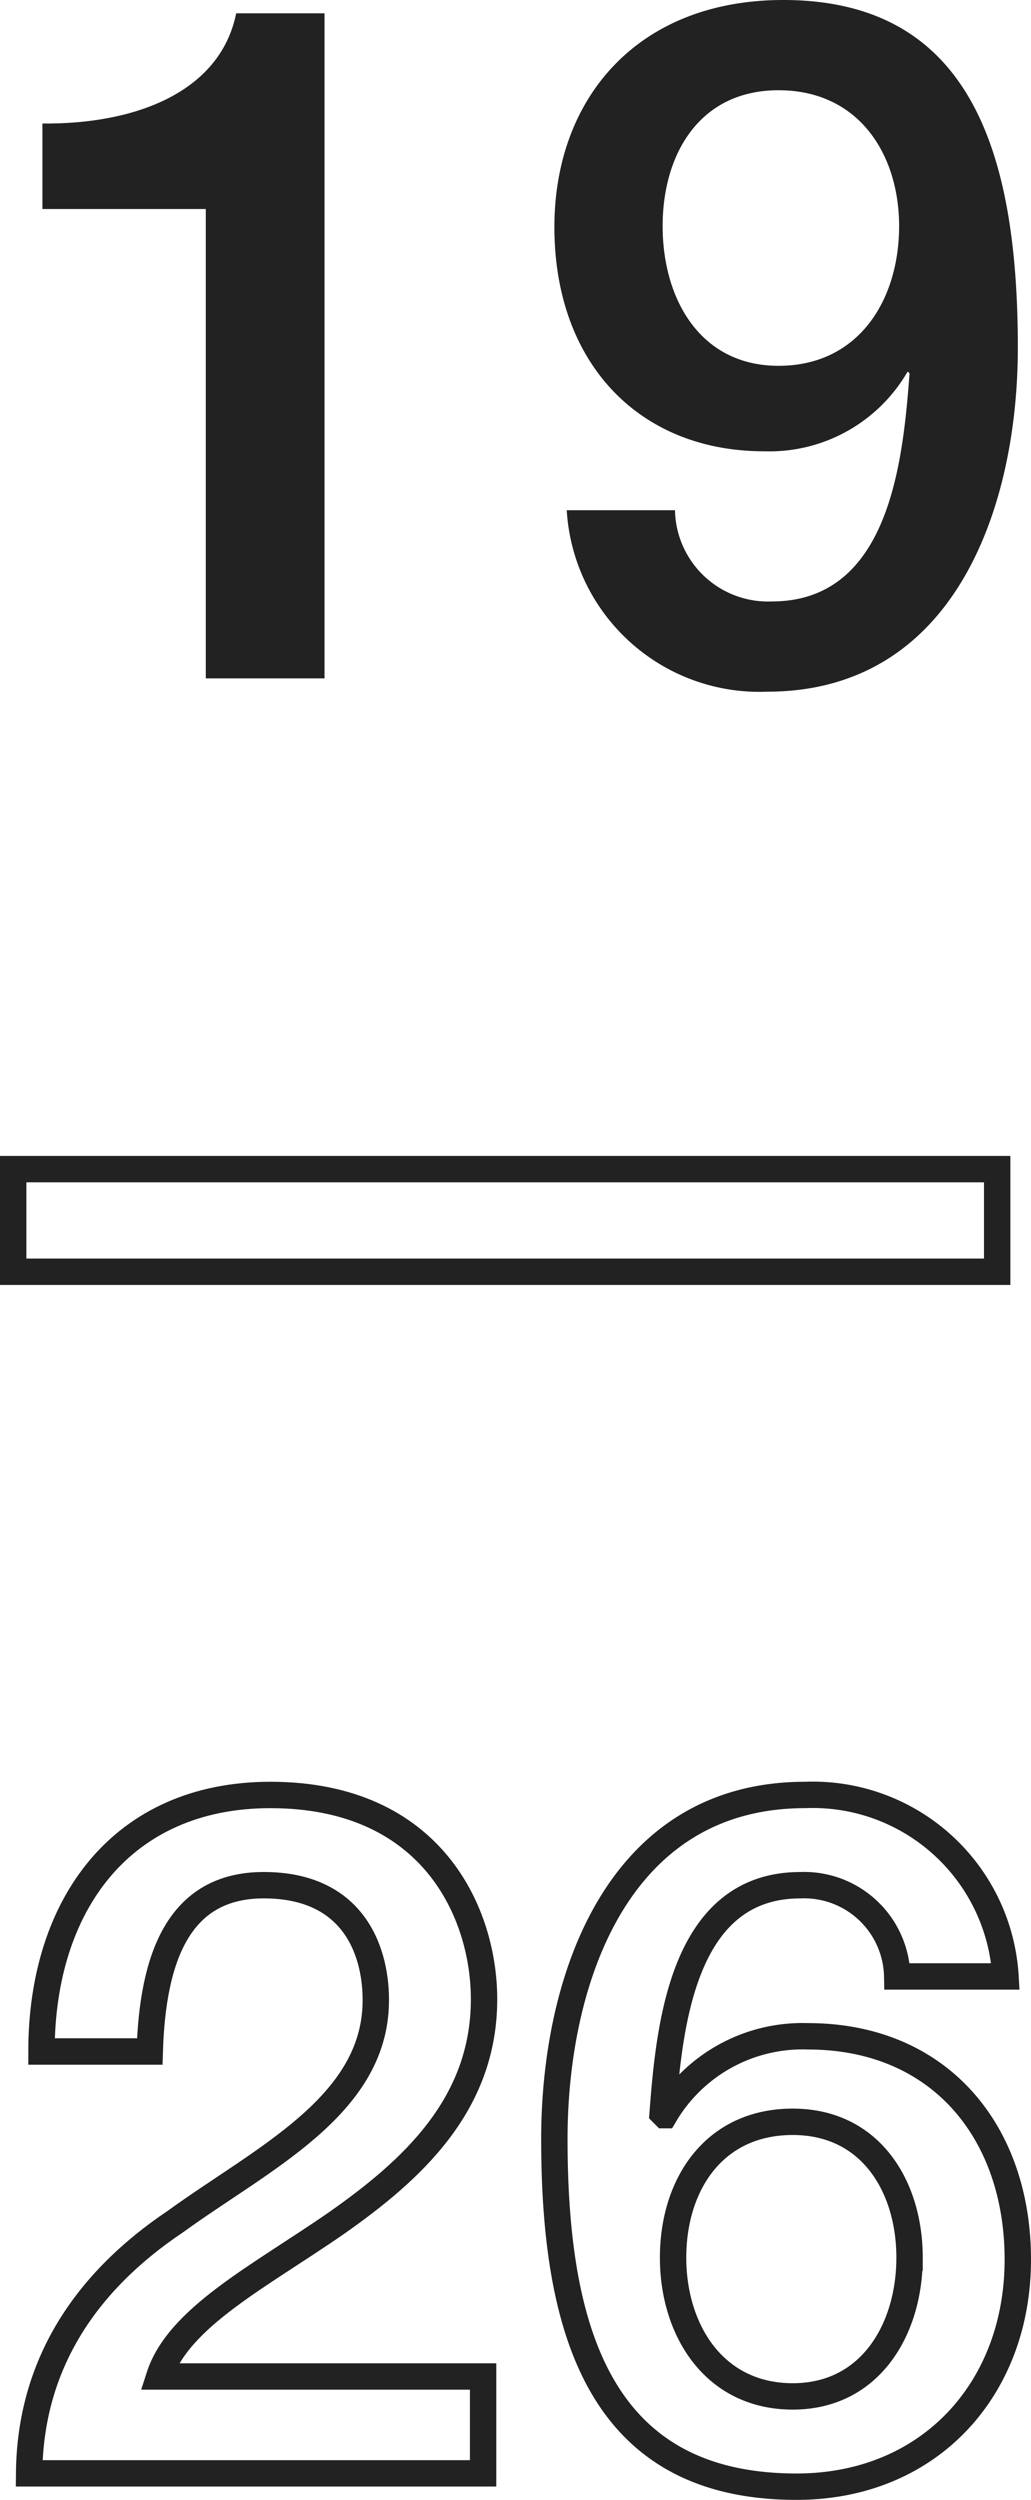
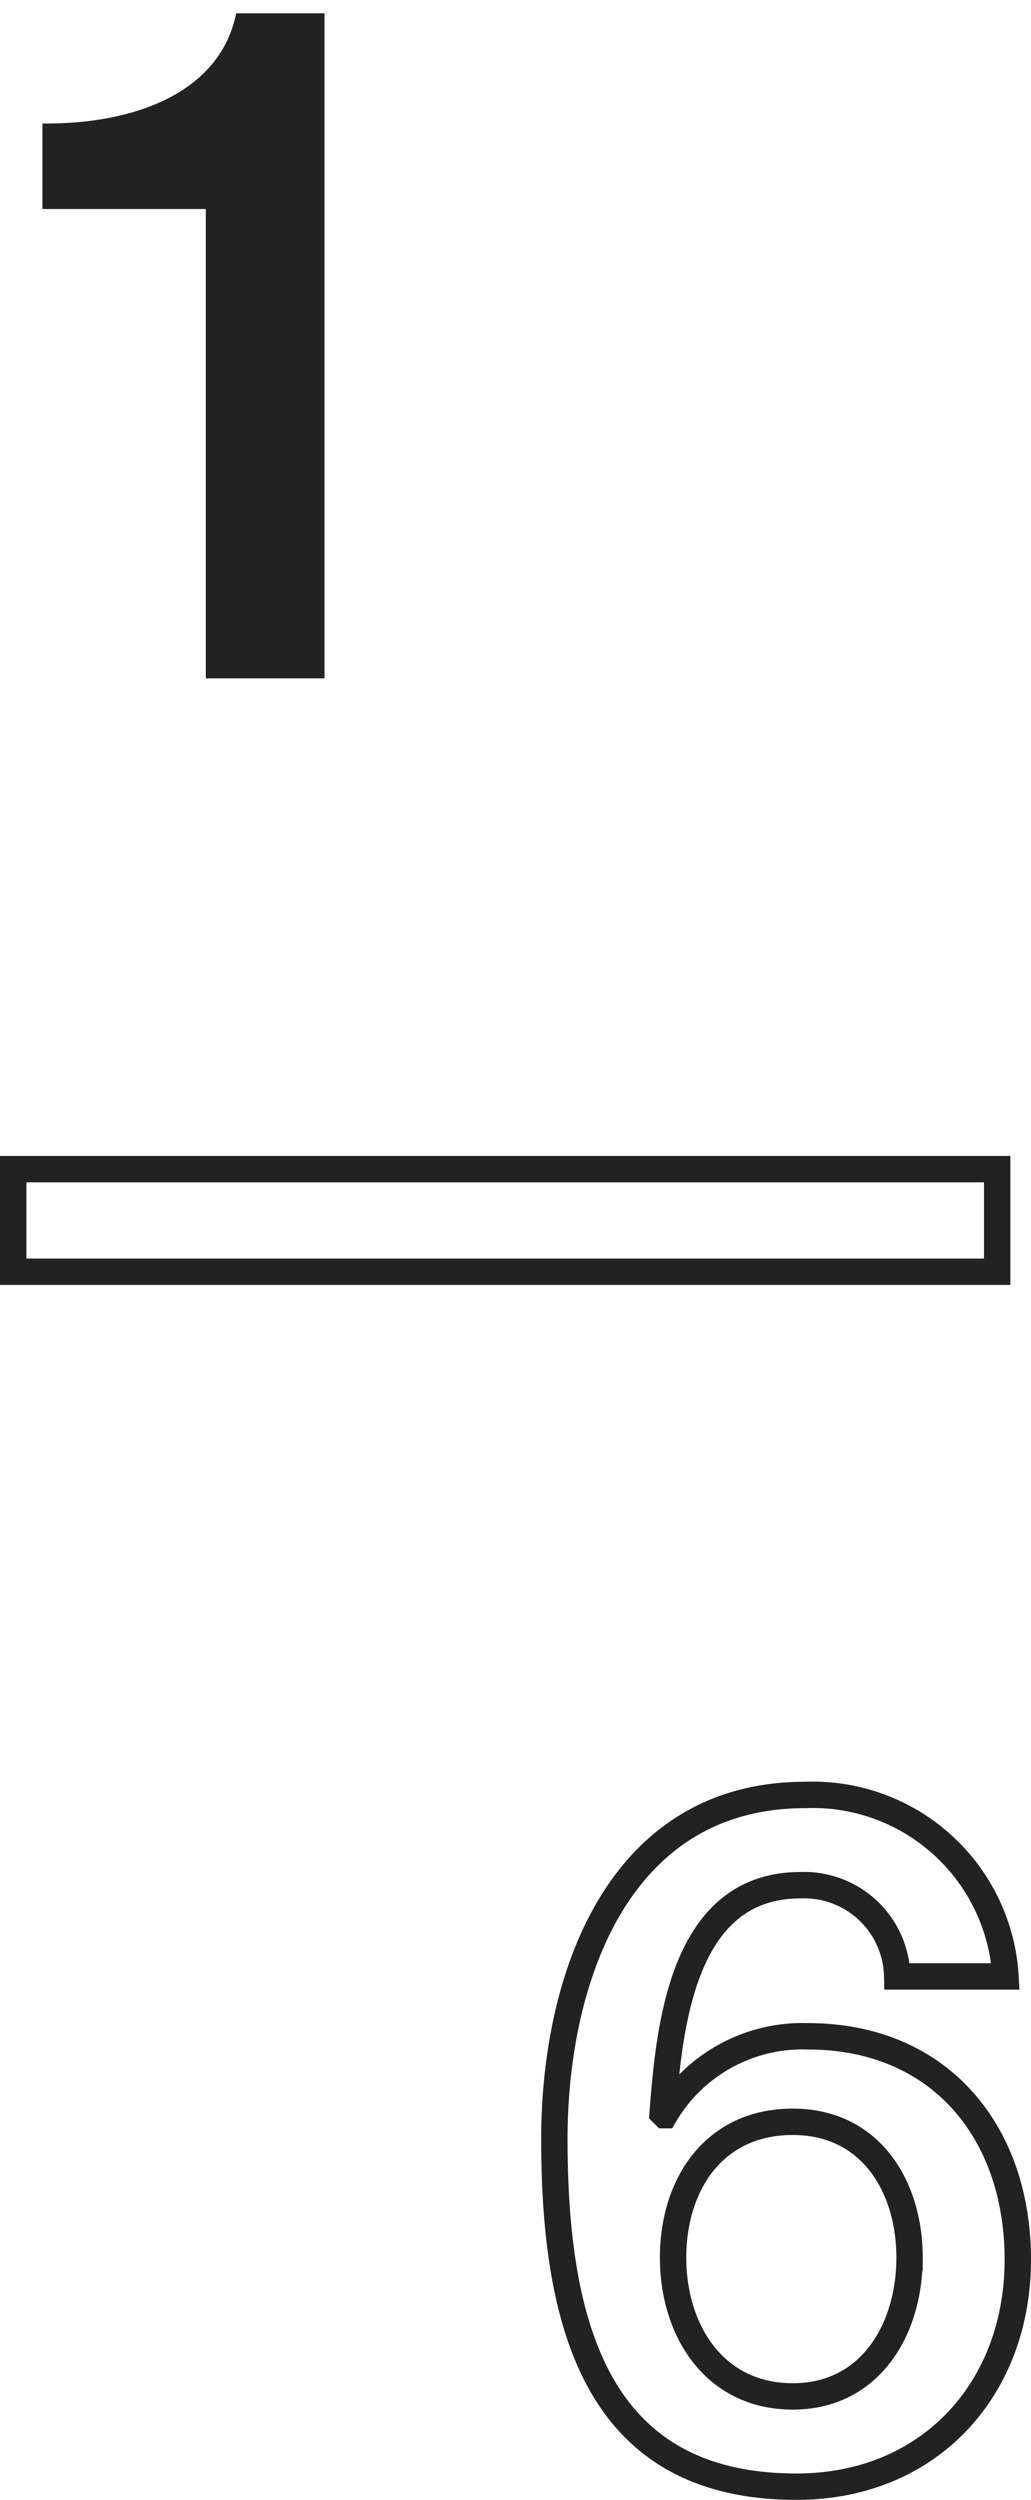
<svg xmlns="http://www.w3.org/2000/svg" id="レイヤー_1" data-name="レイヤー 1" viewBox="0 0 39.078 94.704">
  <defs>
    <style>.cls-1{fill:#222;}.cls-2{fill:none;stroke:#222;stroke-miterlimit:10;}</style>
  </defs>
  <title>num_19</title>
  <path class="cls-1" d="M1.608,4.679C5.064,4.715,8.34,3.527,8.952.504H12.3V25.7h-4.5V7.919H1.608Z" />
-   <path class="cls-1" d="M25.584,19.329a3.528,3.528,0,0,0,3.672,3.456c4.463,0,4.967-5.328,5.219-8.639l-.071-.072a6.052,6.052,0,0,1-5.436,3.023c-4.752,0-7.955-3.348-7.955-8.495C21.013,3.707,24.181,0,29.688,0c7.127,0,8.891,5.831,8.891,13.174,0,6.012-2.375,13.03-9.503,13.03a7.317,7.317,0,0,1-7.595-6.875ZM25.116,8.566c0,2.736,1.403,5.292,4.392,5.292,3.06,0,4.571-2.52,4.571-5.292,0-2.699-1.512-5.147-4.571-5.147C26.52,3.419,25.116,5.831,25.116,8.566Z" />
  <path class="cls-2" d="M.5,44.291H37.796v3.888H.5Z" />
-   <path class="cls-2" d="M18.311,93.7H1.104c.036-4.14,2.16-7.271,5.544-9.539,3.275-2.375,7.522-4.355,7.595-8.279.036-1.8-.72-4.464-4.247-4.464-3.24,0-4.212,2.772-4.32,6.3H1.572C1.572,72.139,4.632,68,10.248,68c6.154,0,8.099,4.499,8.099,7.739,0,3.996-2.735,6.479-5.615,8.495-2.916,2.016-5.976,3.563-6.695,5.796H18.311Z" />
  <path class="cls-2" d="M34.007,74.875a3.528,3.528,0,0,0-3.671-3.456c-4.464,0-4.968,5.328-5.22,8.639l.072.072a6.067,6.067,0,0,1,5.435-2.987c5.004,0,7.955,3.636,7.955,8.459,0,4.896-3.348,8.603-8.387,8.603-7.415,0-9.179-5.831-9.179-13.174C21.013,75.019,23.389,68,30.516,68a7.317,7.317,0,0,1,7.595,6.875Zm.468,10.654c0-2.699-1.476-5.147-4.427-5.147-2.988,0-4.536,2.376-4.536,5.147,0,2.736,1.548,5.256,4.536,5.256C32.999,90.785,34.475,88.229,34.475,85.529Z" />
</svg>